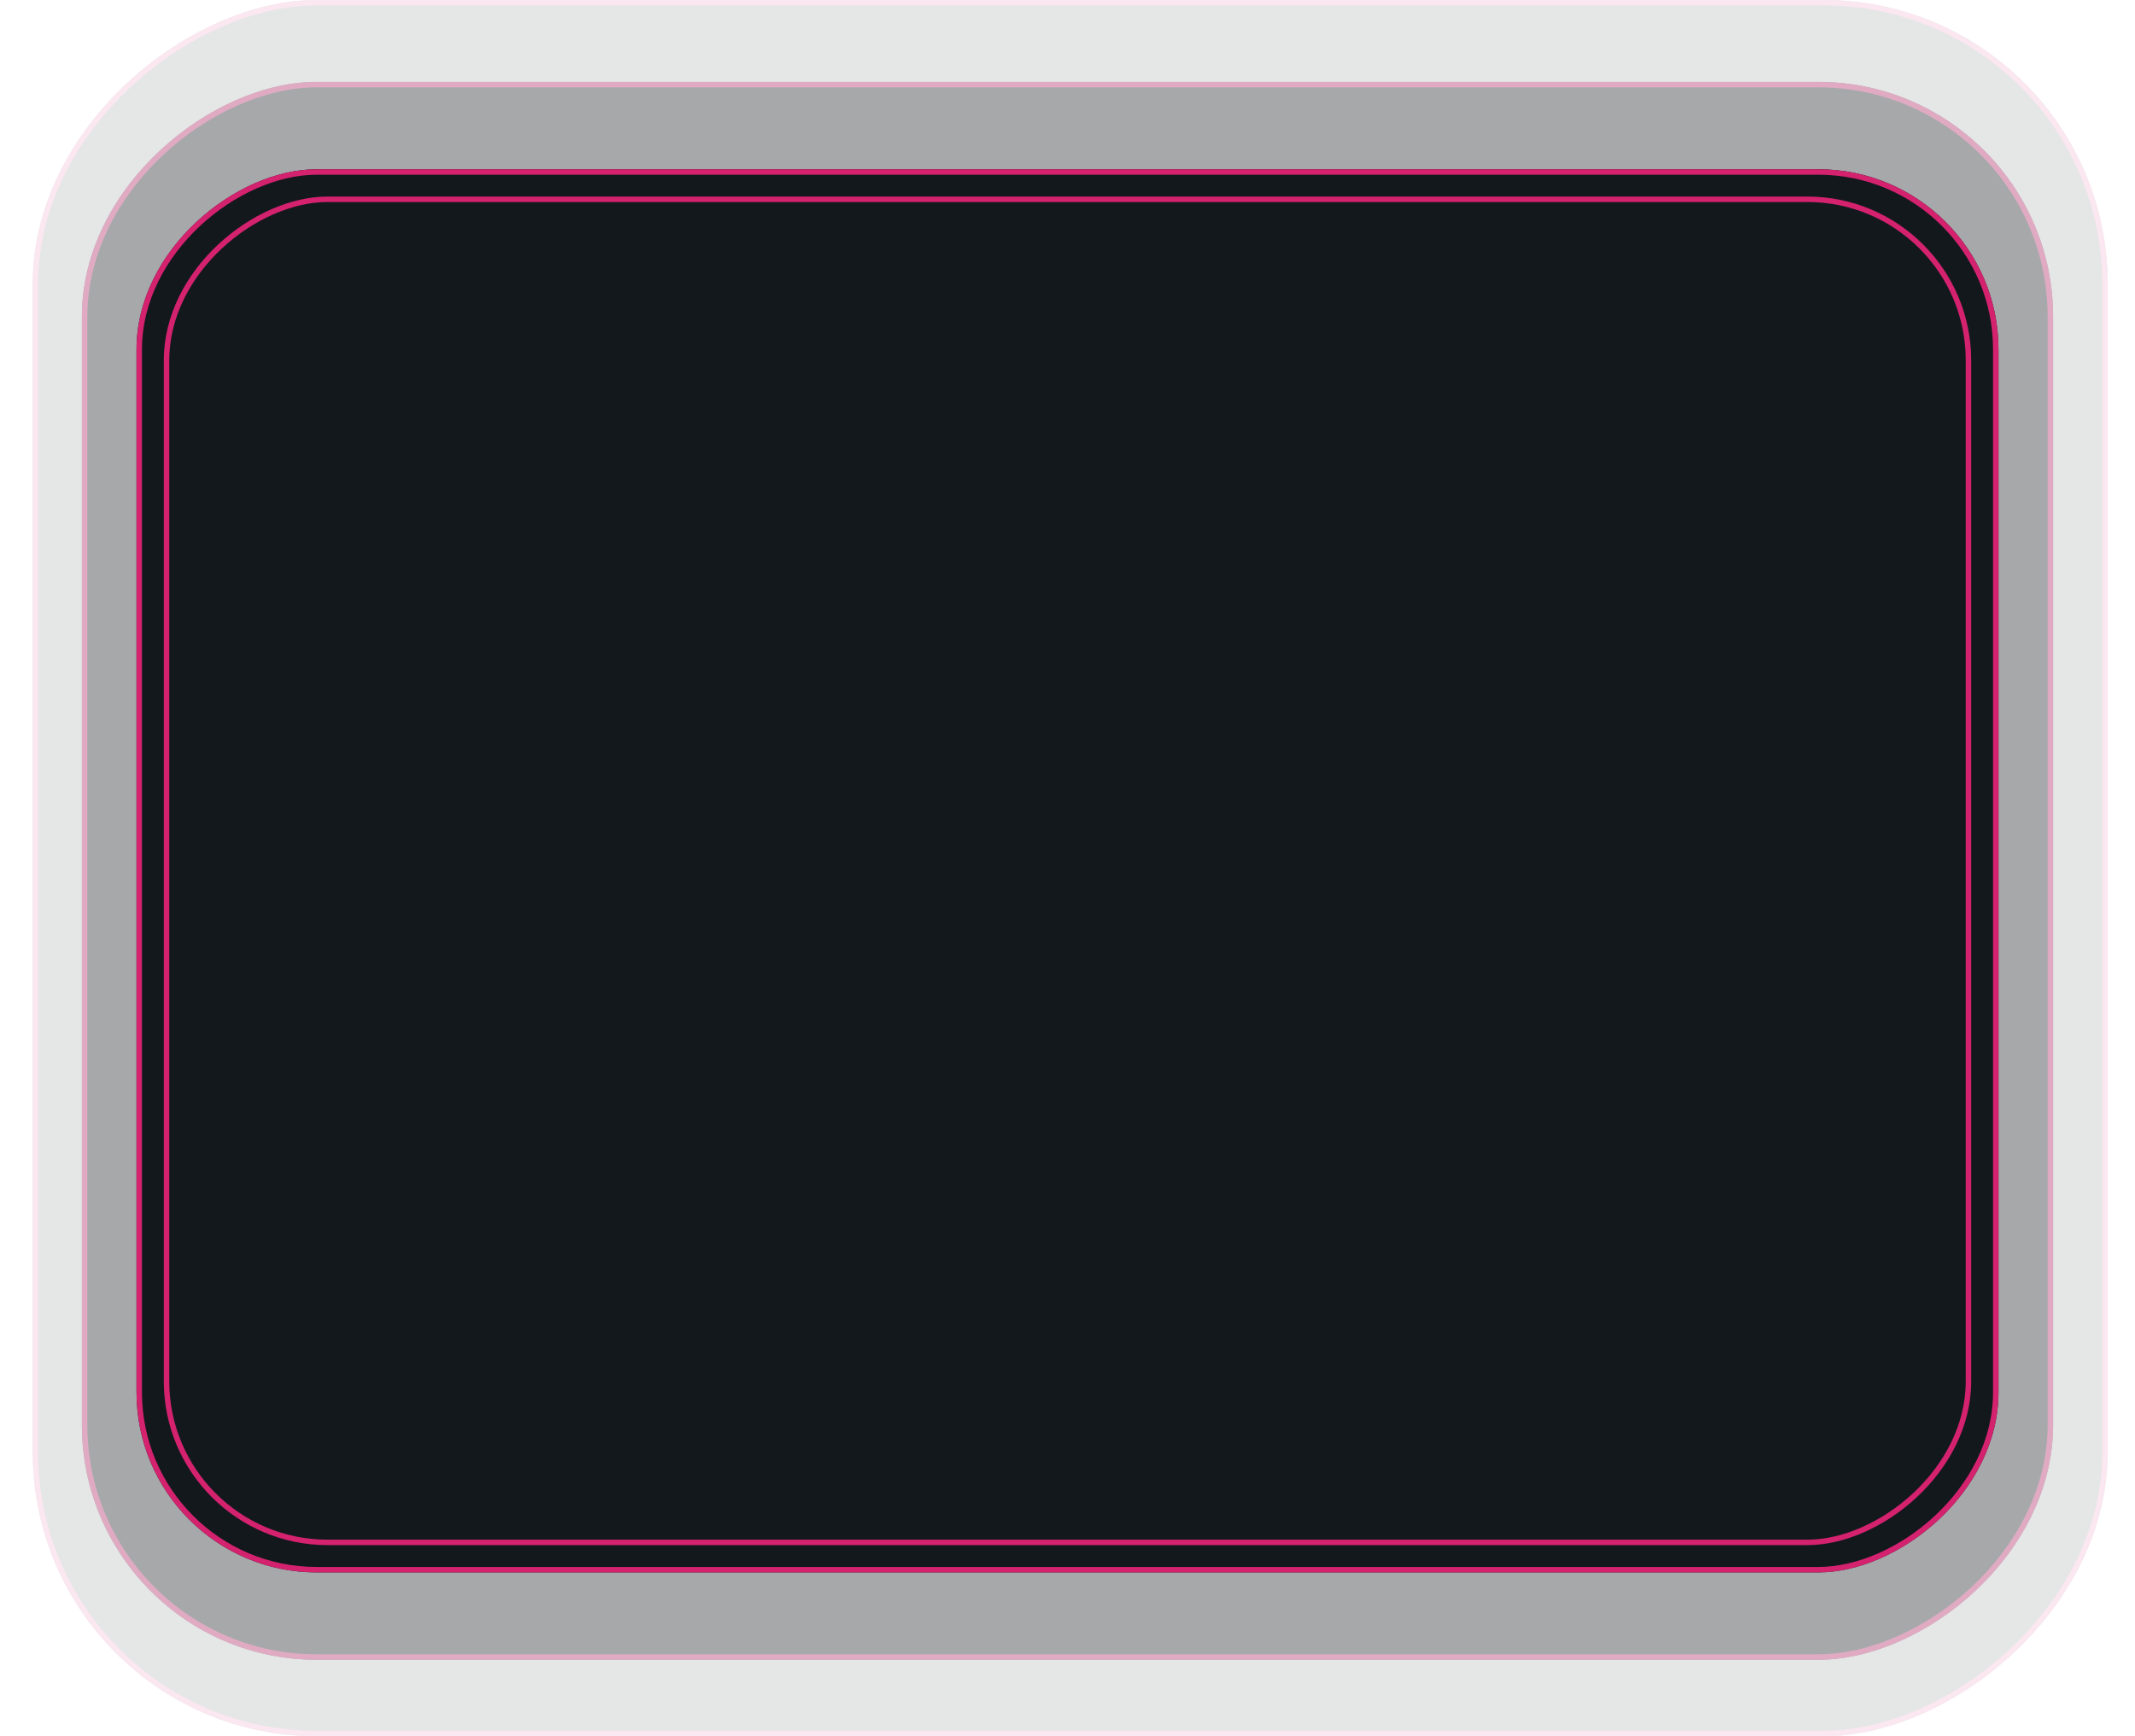
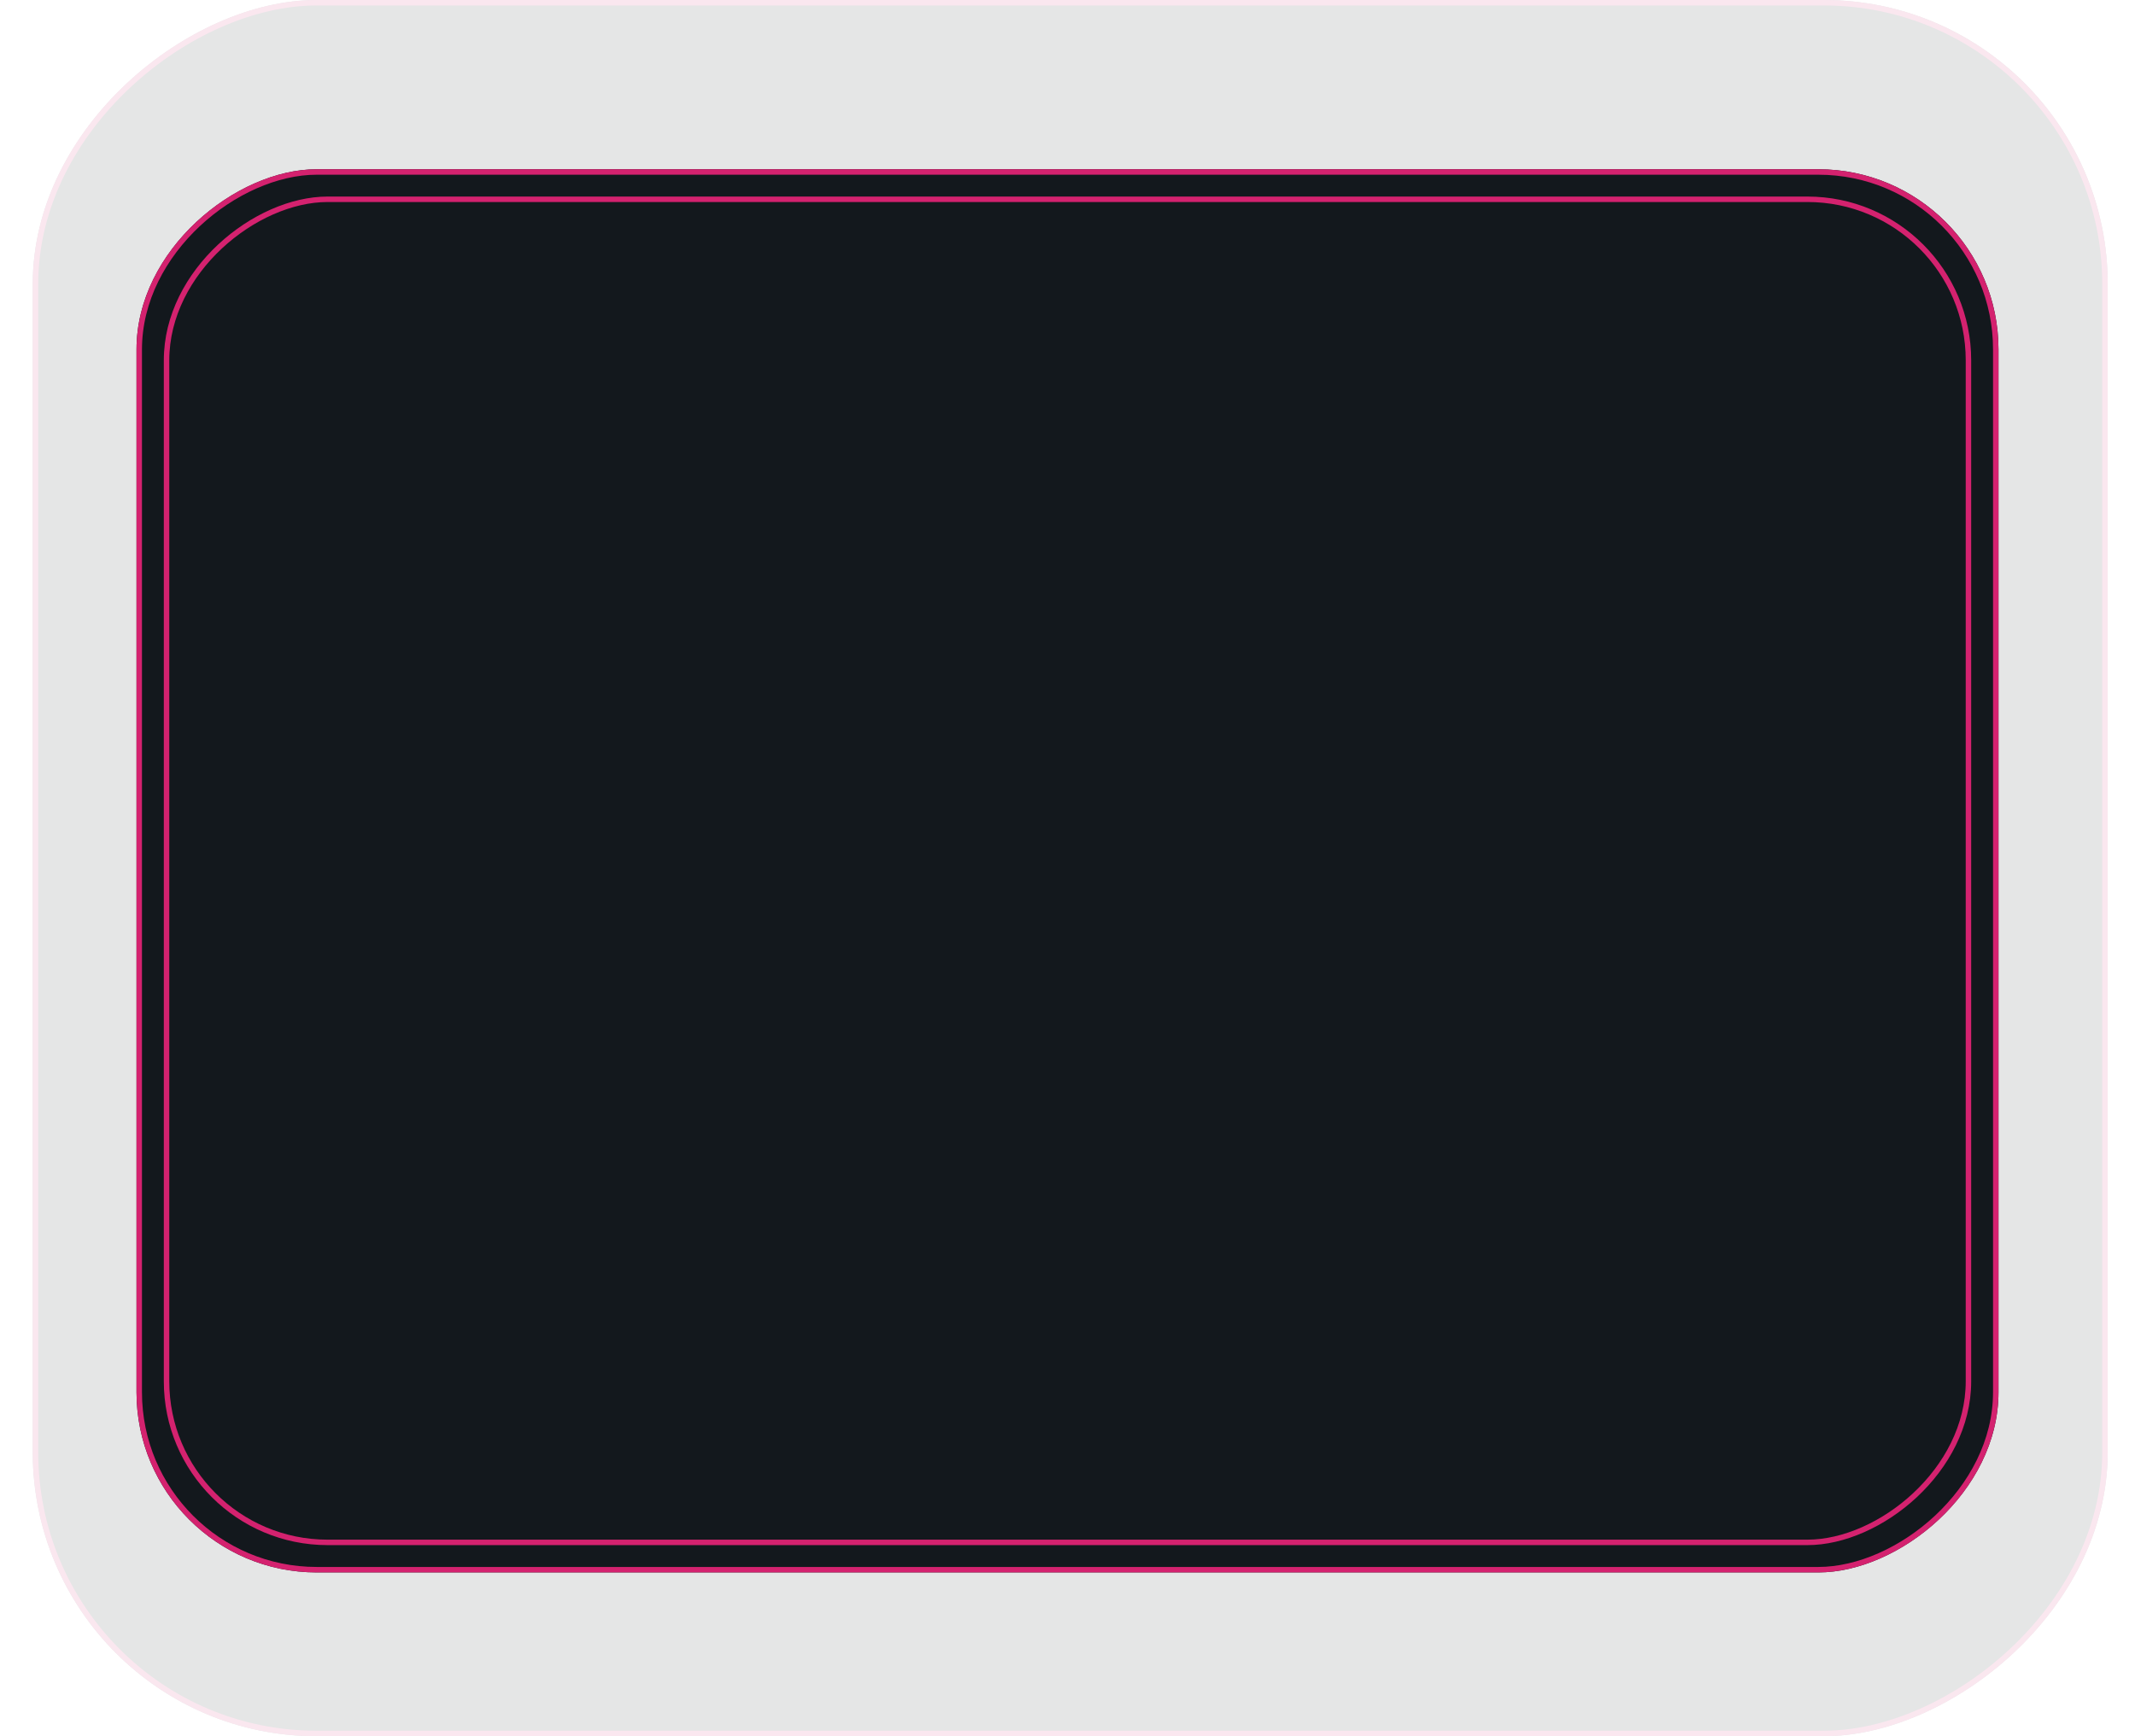
<svg xmlns="http://www.w3.org/2000/svg" width="391" height="318" viewBox="0 0 391 318">
  <defs>
    <filter id="Rectangle_25457" x="0" y="6" width="391" height="307" filterUnits="userSpaceOnUse">
      <feOffset />
      <feGaussianBlur stdDeviation="10" result="blur" />
      <feFlood flood-color="#d4226f" />
      <feComposite operator="in" in2="blur" />
      <feComposite in="SourceGraphic" />
    </filter>
  </defs>
  <g id="Group_33555" data-name="Group 33555" transform="translate(-764 -19491)">
    <g id="Rectangle_25454" data-name="Rectangle 25454" transform="translate(1150 19491) rotate(90)" fill="#13181d" stroke="#d4226f" stroke-width="1" opacity="0.11">
      <rect width="318" height="380" rx="52" stroke="none" />
      <rect x="0.5" y="0.5" width="317" height="379" rx="51.5" fill="none" />
    </g>
    <g id="Rectangle_25455" data-name="Rectangle 25455" transform="translate(1140 19506) rotate(90)" fill="#13181d" stroke="#d4226f" stroke-width="1" opacity="0.3">
-       <rect width="289" height="361" rx="43" stroke="none" />
-       <rect x="0.5" y="0.5" width="288" height="360" rx="42.5" fill="none" />
-     </g>
+       </g>
    <g id="Rectangle_25456" data-name="Rectangle 25456" transform="translate(1130 19522) rotate(90)" fill="#13181d" stroke="#d4226f" stroke-width="1">
      <rect width="257" height="341" rx="33" stroke="none" />
      <rect x="0.5" y="0.5" width="256" height="340" rx="32.5" fill="none" />
    </g>
    <g transform="matrix(1, 0, 0, 1, 764, 19491)" filter="url(#Rectangle_25457)">
      <g id="Rectangle_25457-2" data-name="Rectangle 25457" transform="translate(361 36) rotate(90)" fill="#13181d" stroke="#d4226f" stroke-width="1">
-         <rect width="247" height="331" rx="30" stroke="none" />
        <rect x="0.5" y="0.5" width="246" height="330" rx="29.5" fill="none" />
      </g>
    </g>
  </g>
</svg>